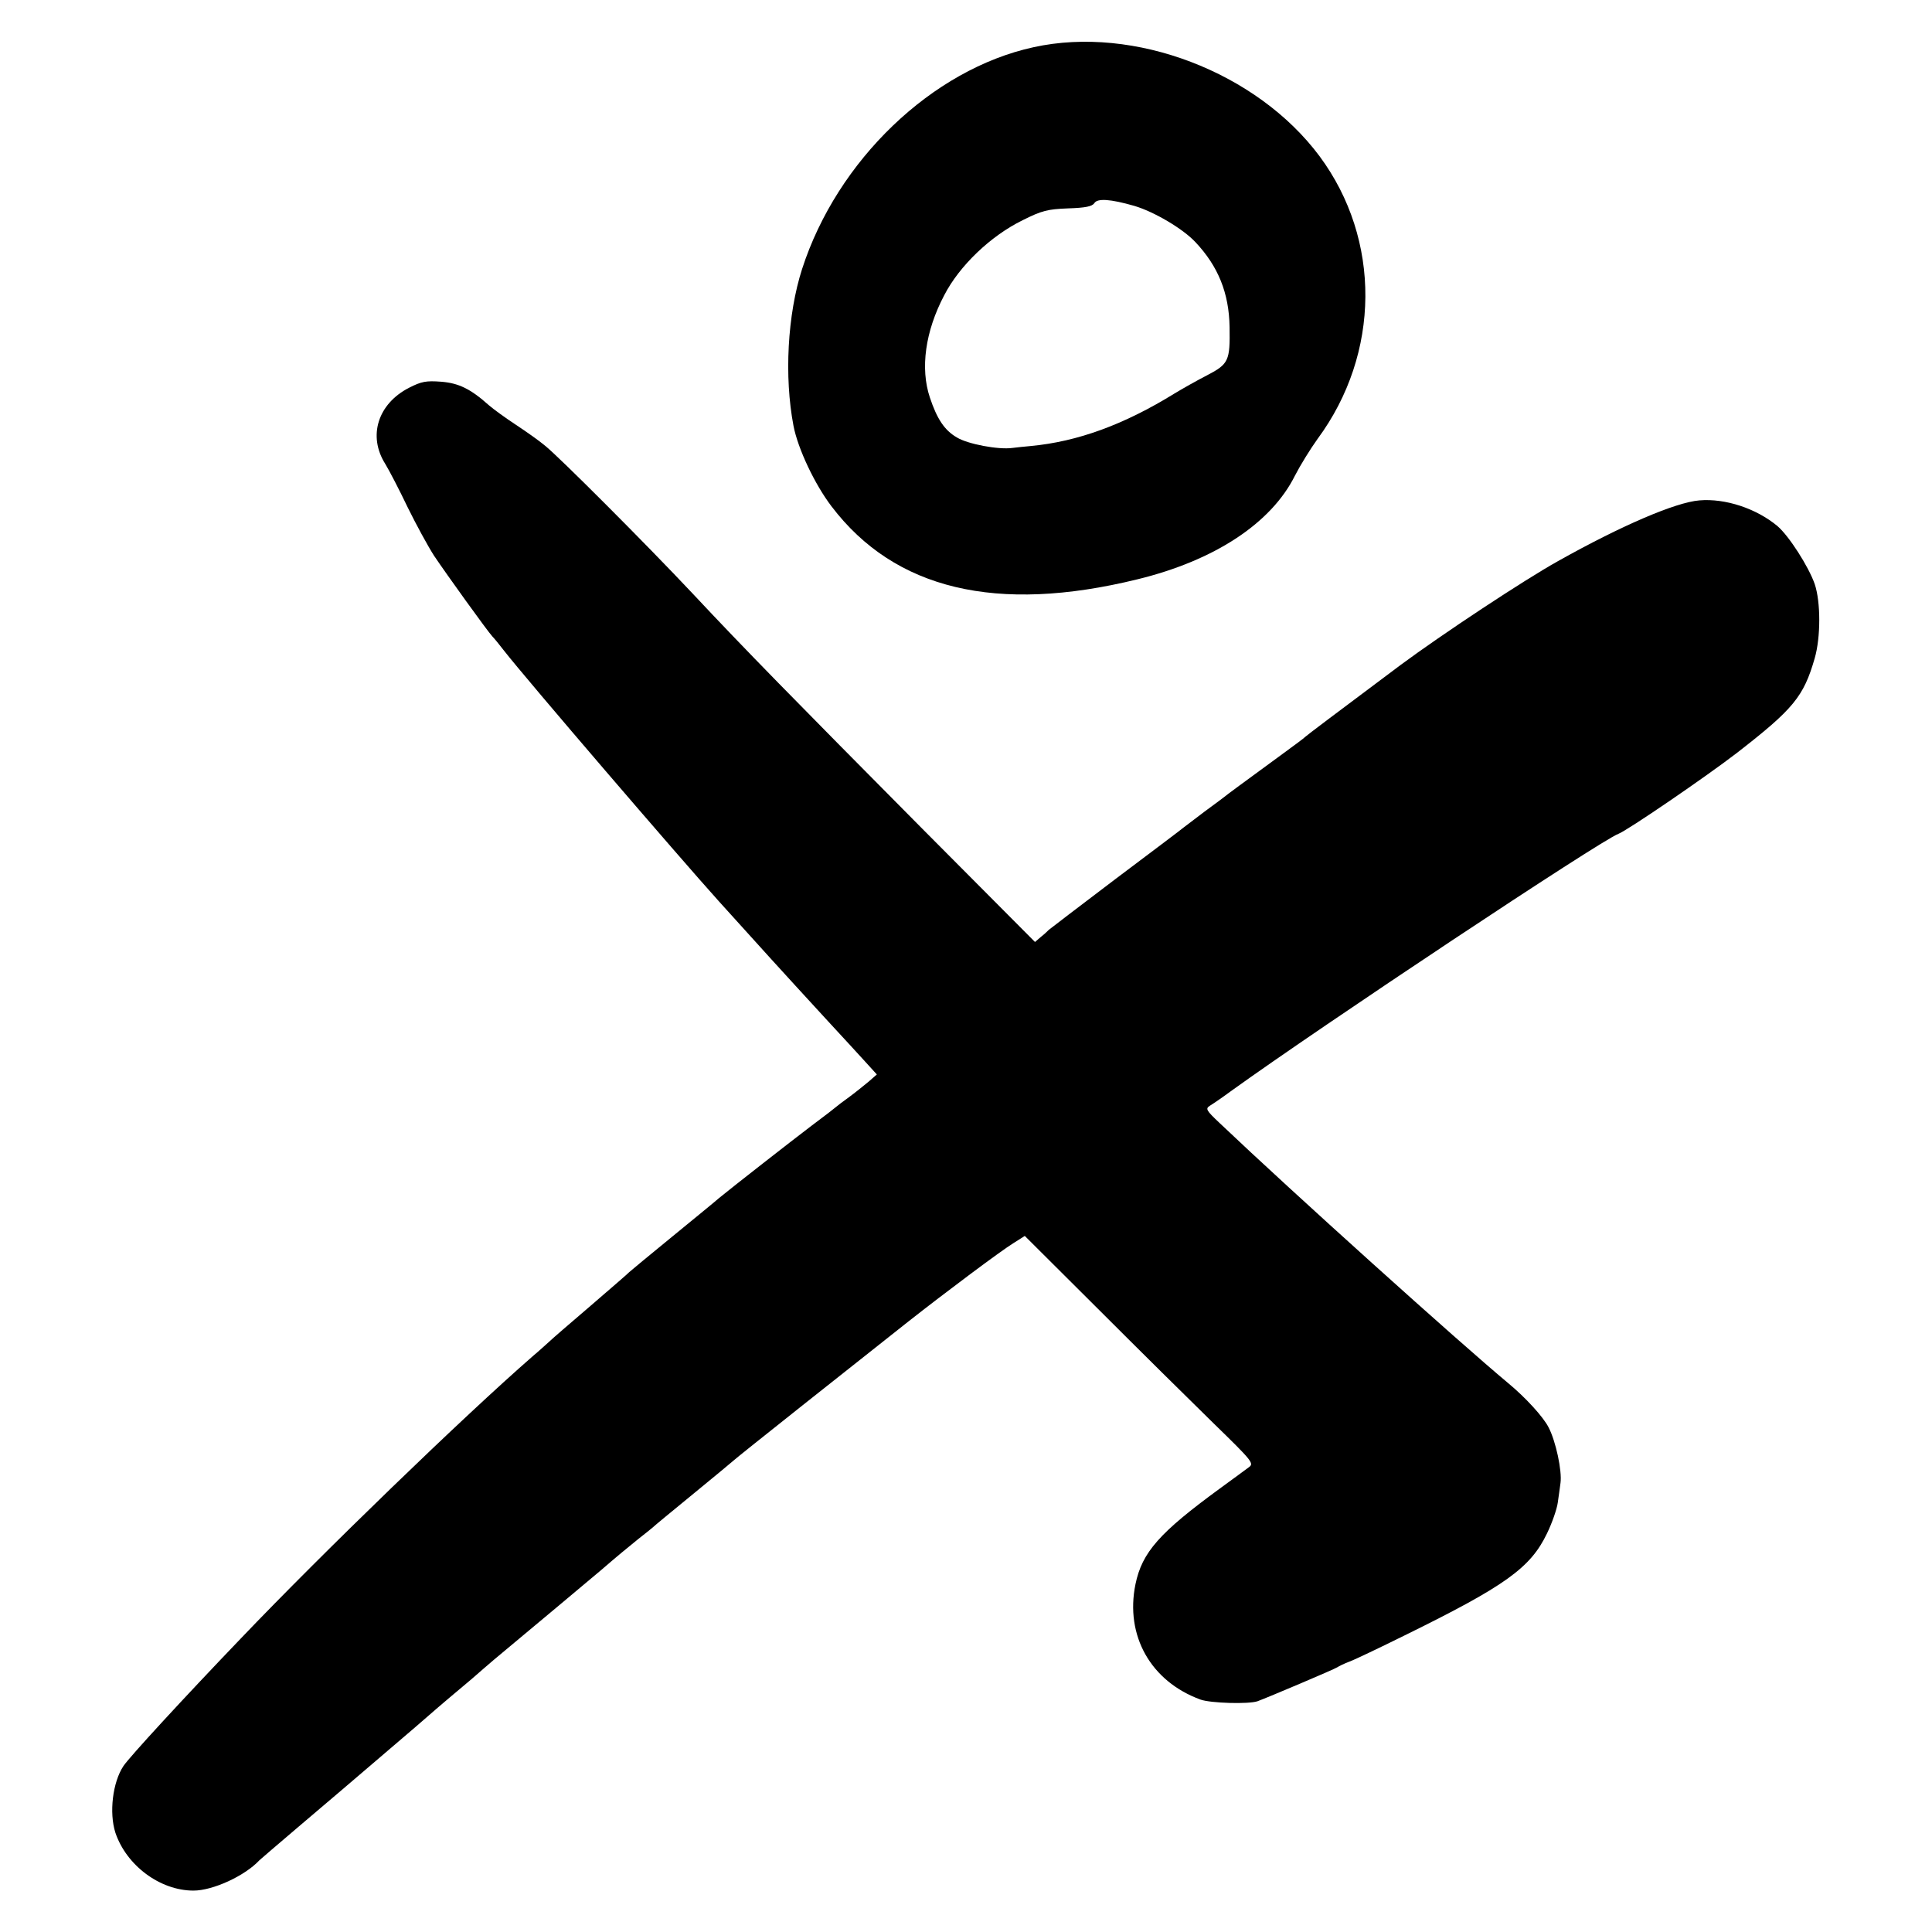
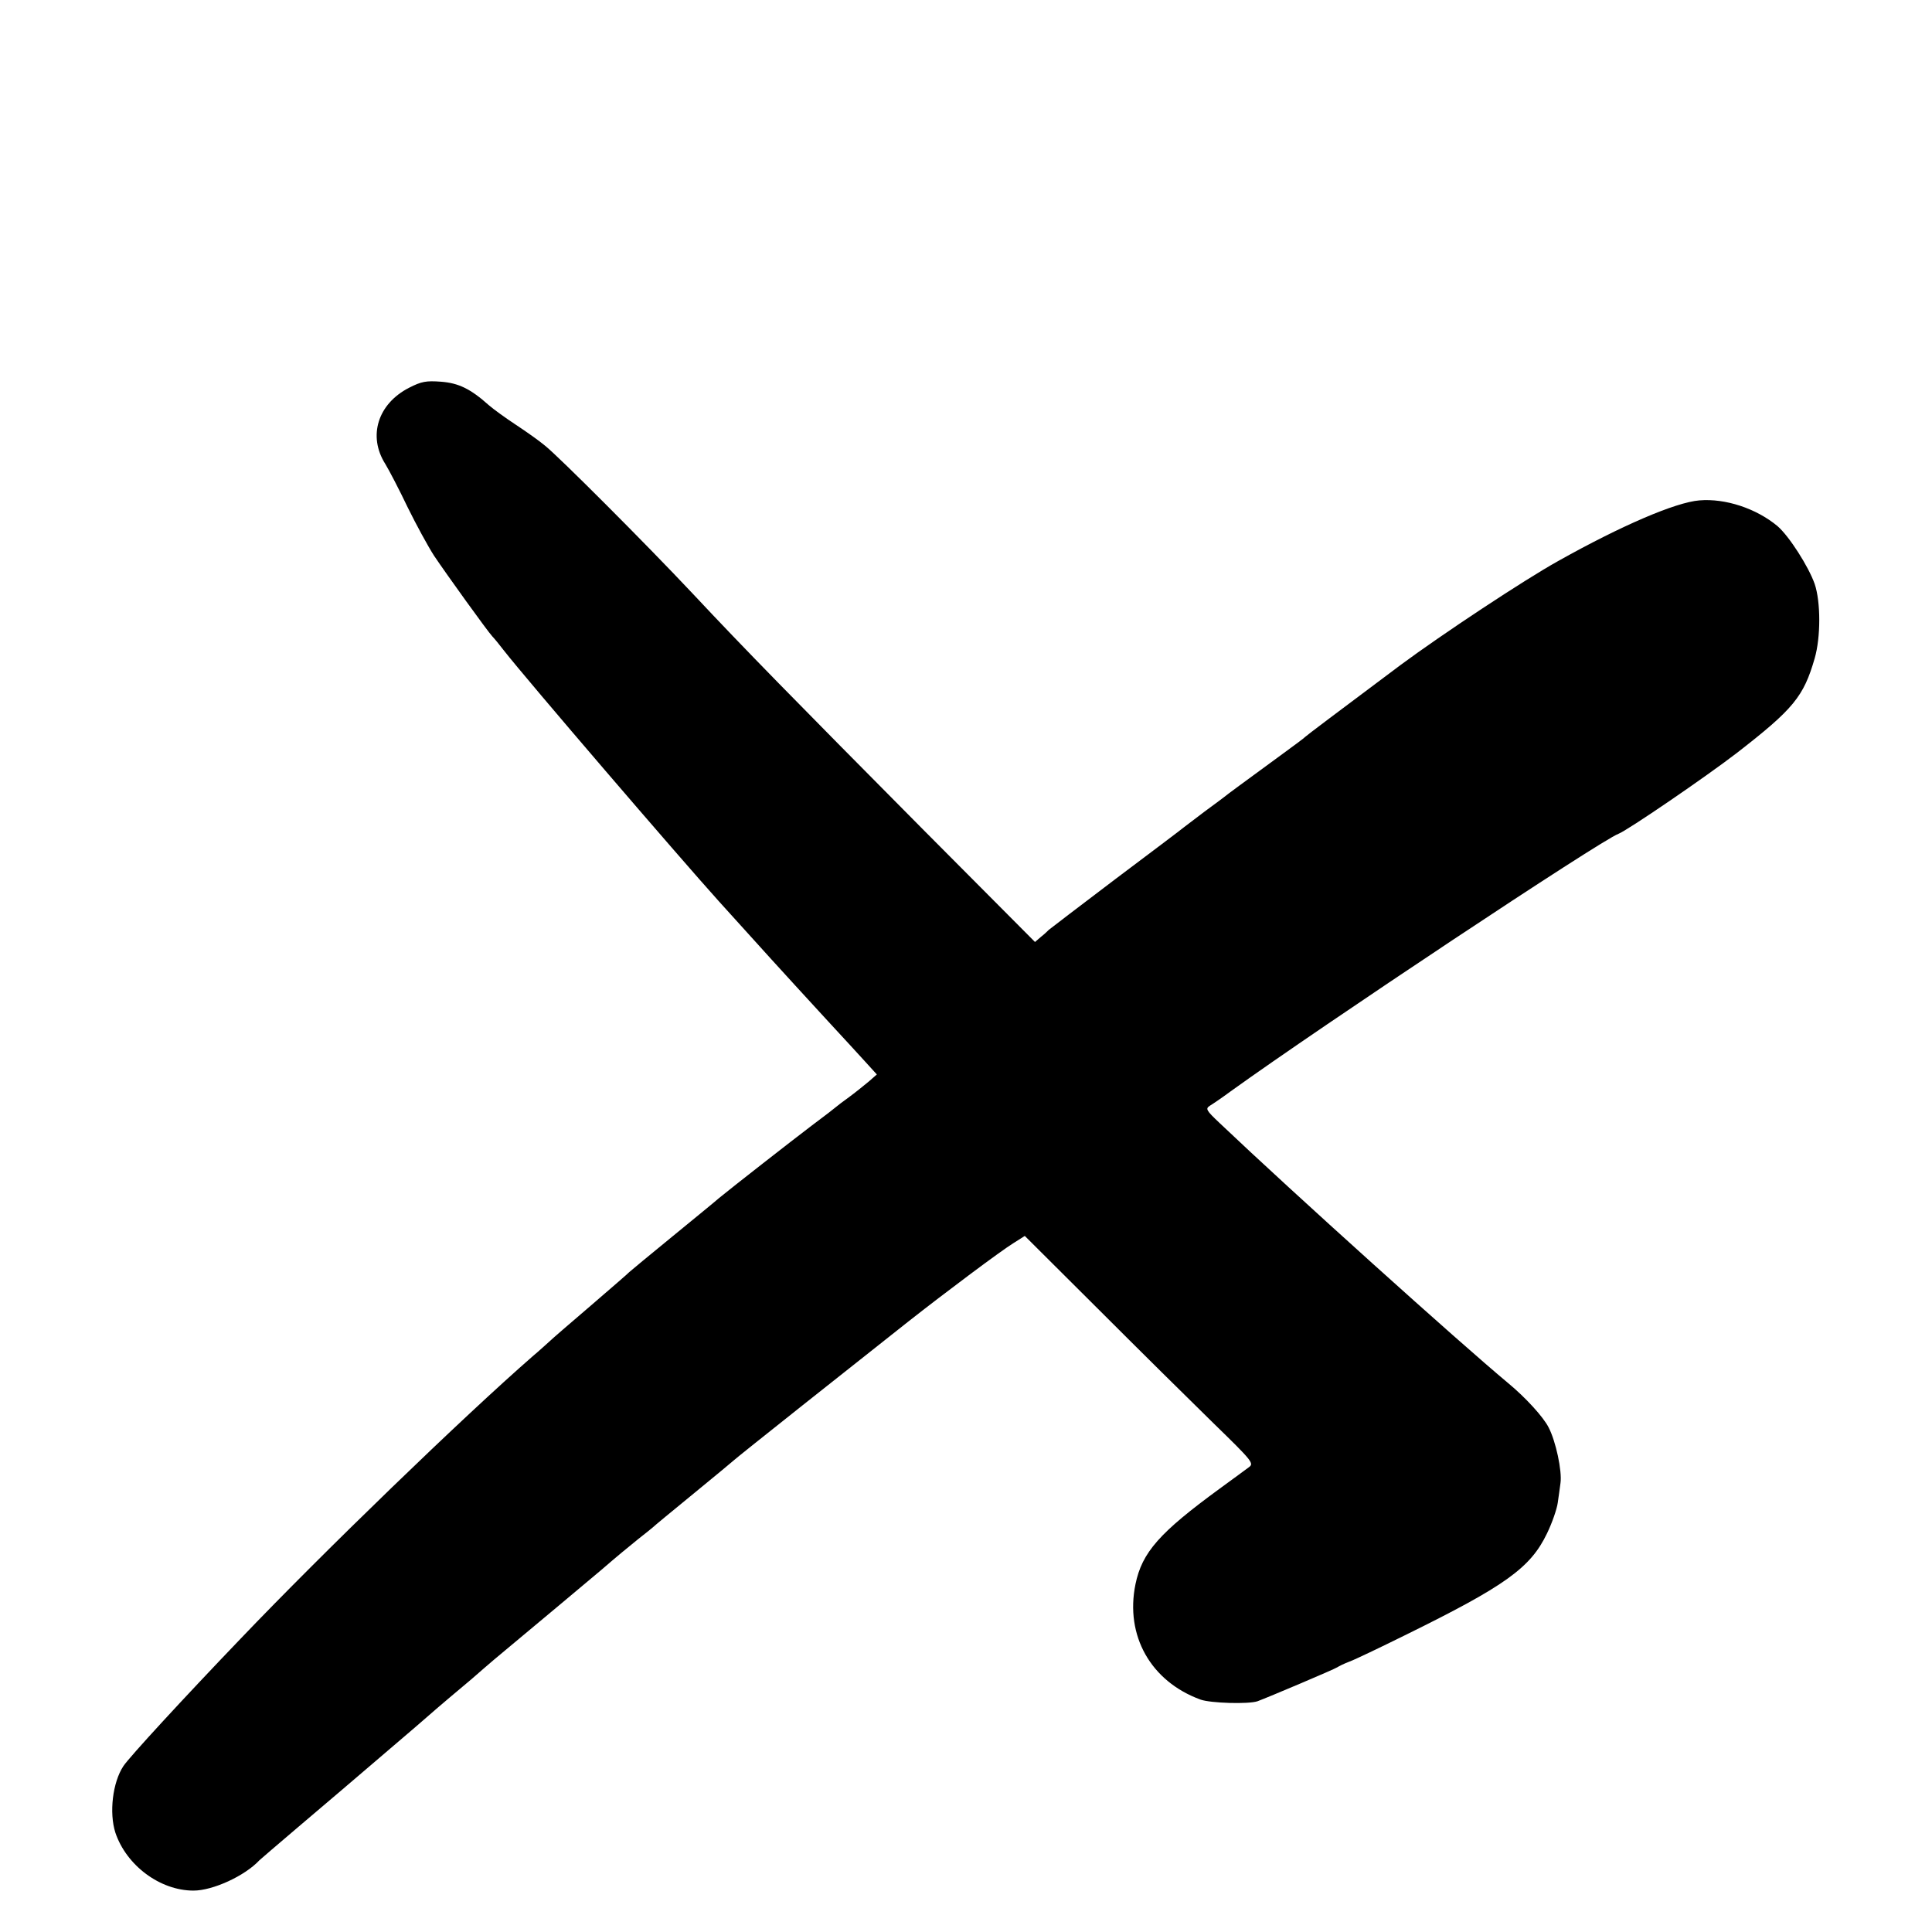
<svg xmlns="http://www.w3.org/2000/svg" version="1.0" width="700pt" height="700pt" viewBox="0 0 700 700" preserveAspectRatio="xMidYMid meet">
  <g transform="translate(0,700) scale(0.1,-0.1)" fill="#000000" stroke="none">
-     <path d="M3745 6829 c-368 -80 -712 -410 -839 -804 -53 -165 -65 -390 -31 -568 16 -83 77 -212 138 -292 229 -301 598 -389 1108 -264 279 68 485 203 571 376 19 37 56 97 82 133 228 309 231 722 7 1024 -227 305 -672 475 -1036 395z m365 -575 c71 -21 175 -82 221 -131 83 -88 122 -185 124 -308 2 -122 -3 -134 -82 -175 -37 -19 -90 -49 -118 -66 -183 -113 -351 -174 -520 -190 -22 -2 -52 -5 -67 -7 -51 -7 -162 14 -201 38 -45 26 -72 67 -98 145 -35 105 -17 239 52 370 55 107 168 215 284 272 70 35 90 40 165 43 63 2 87 7 95 19 11 18 58 15 145 -10z" />
    <path d="M1482 5595 c-113 -58 -150 -175 -86 -276 14 -23 51 -94 81 -157 31 -63 74 -142 96 -176 45 -67 194 -274 211 -292 6 -6 25 -29 41 -50 81 -104 634 -748 780 -910 22 -24 171 -189 190 -210 49 -54 115 -126 205 -224 54 -58 115 -125 137 -149 l40 -44 -31 -27 c-17 -14 -49 -40 -71 -56 -22 -16 -42 -31 -45 -34 -3 -3 -43 -34 -90 -69 -75 -57 -280 -217 -335 -262 -11 -10 -87 -72 -170 -140 -82 -67 -152 -125 -155 -128 -3 -4 -66 -58 -140 -122 -75 -64 -142 -122 -150 -130 -9 -8 -35 -32 -60 -53 -250 -218 -759 -710 -1057 -1022 -209 -218 -405 -431 -426 -463 -39 -59 -52 -169 -29 -241 40 -119 162 -210 283 -210 70 0 186 53 239 110 3 3 66 57 140 120 74 63 146 124 160 136 14 12 63 54 110 94 157 134 193 165 204 175 14 13 137 117 153 130 7 6 28 24 46 40 19 17 54 46 78 66 76 63 323 270 349 292 53 46 98 83 134 112 22 17 44 35 50 40 6 6 74 62 151 125 77 63 142 117 145 120 5 6 450 359 630 501 136 107 335 256 382 285 l41 26 266 -265 c146 -146 334 -332 416 -412 144 -140 149 -147 130 -161 -11 -8 -58 -43 -105 -77 -219 -160 -282 -231 -306 -347 -38 -186 55 -352 236 -418 37 -13 173 -17 206 -6 38 14 279 116 289 123 6 4 26 14 45 21 19 7 109 50 200 95 364 179 455 244 515 369 19 39 36 89 39 111 3 22 8 55 10 72 6 44 -17 151 -43 201 -19 38 -84 109 -147 161 -180 150 -782 692 -1044 941 -51 48 -53 53 -36 64 10 6 44 29 75 52 333 240 1342 910 1405 933 32 12 316 206 429 293 205 159 242 204 282 343 22 76 22 204 0 269 -22 63 -93 174 -135 210 -77 64 -189 101 -283 93 -86 -7 -282 -91 -512 -220 -124 -69 -420 -265 -570 -376 -242 -181 -340 -255 -345 -260 -3 -4 -48 -37 -100 -75 -127 -93 -183 -134 -195 -144 -5 -4 -37 -28 -70 -52 -33 -25 -66 -50 -75 -57 -8 -7 -121 -92 -250 -189 -129 -98 -237 -180 -240 -183 -3 -3 -15 -15 -28 -25 l-22 -19 -408 410 c-466 470 -642 649 -832 852 -172 183 -486 497 -535 536 -20 17 -68 51 -106 76 -38 25 -82 57 -98 71 -66 59 -109 80 -173 85 -54 4 -71 1 -116 -22z" />
  </g>
</svg>